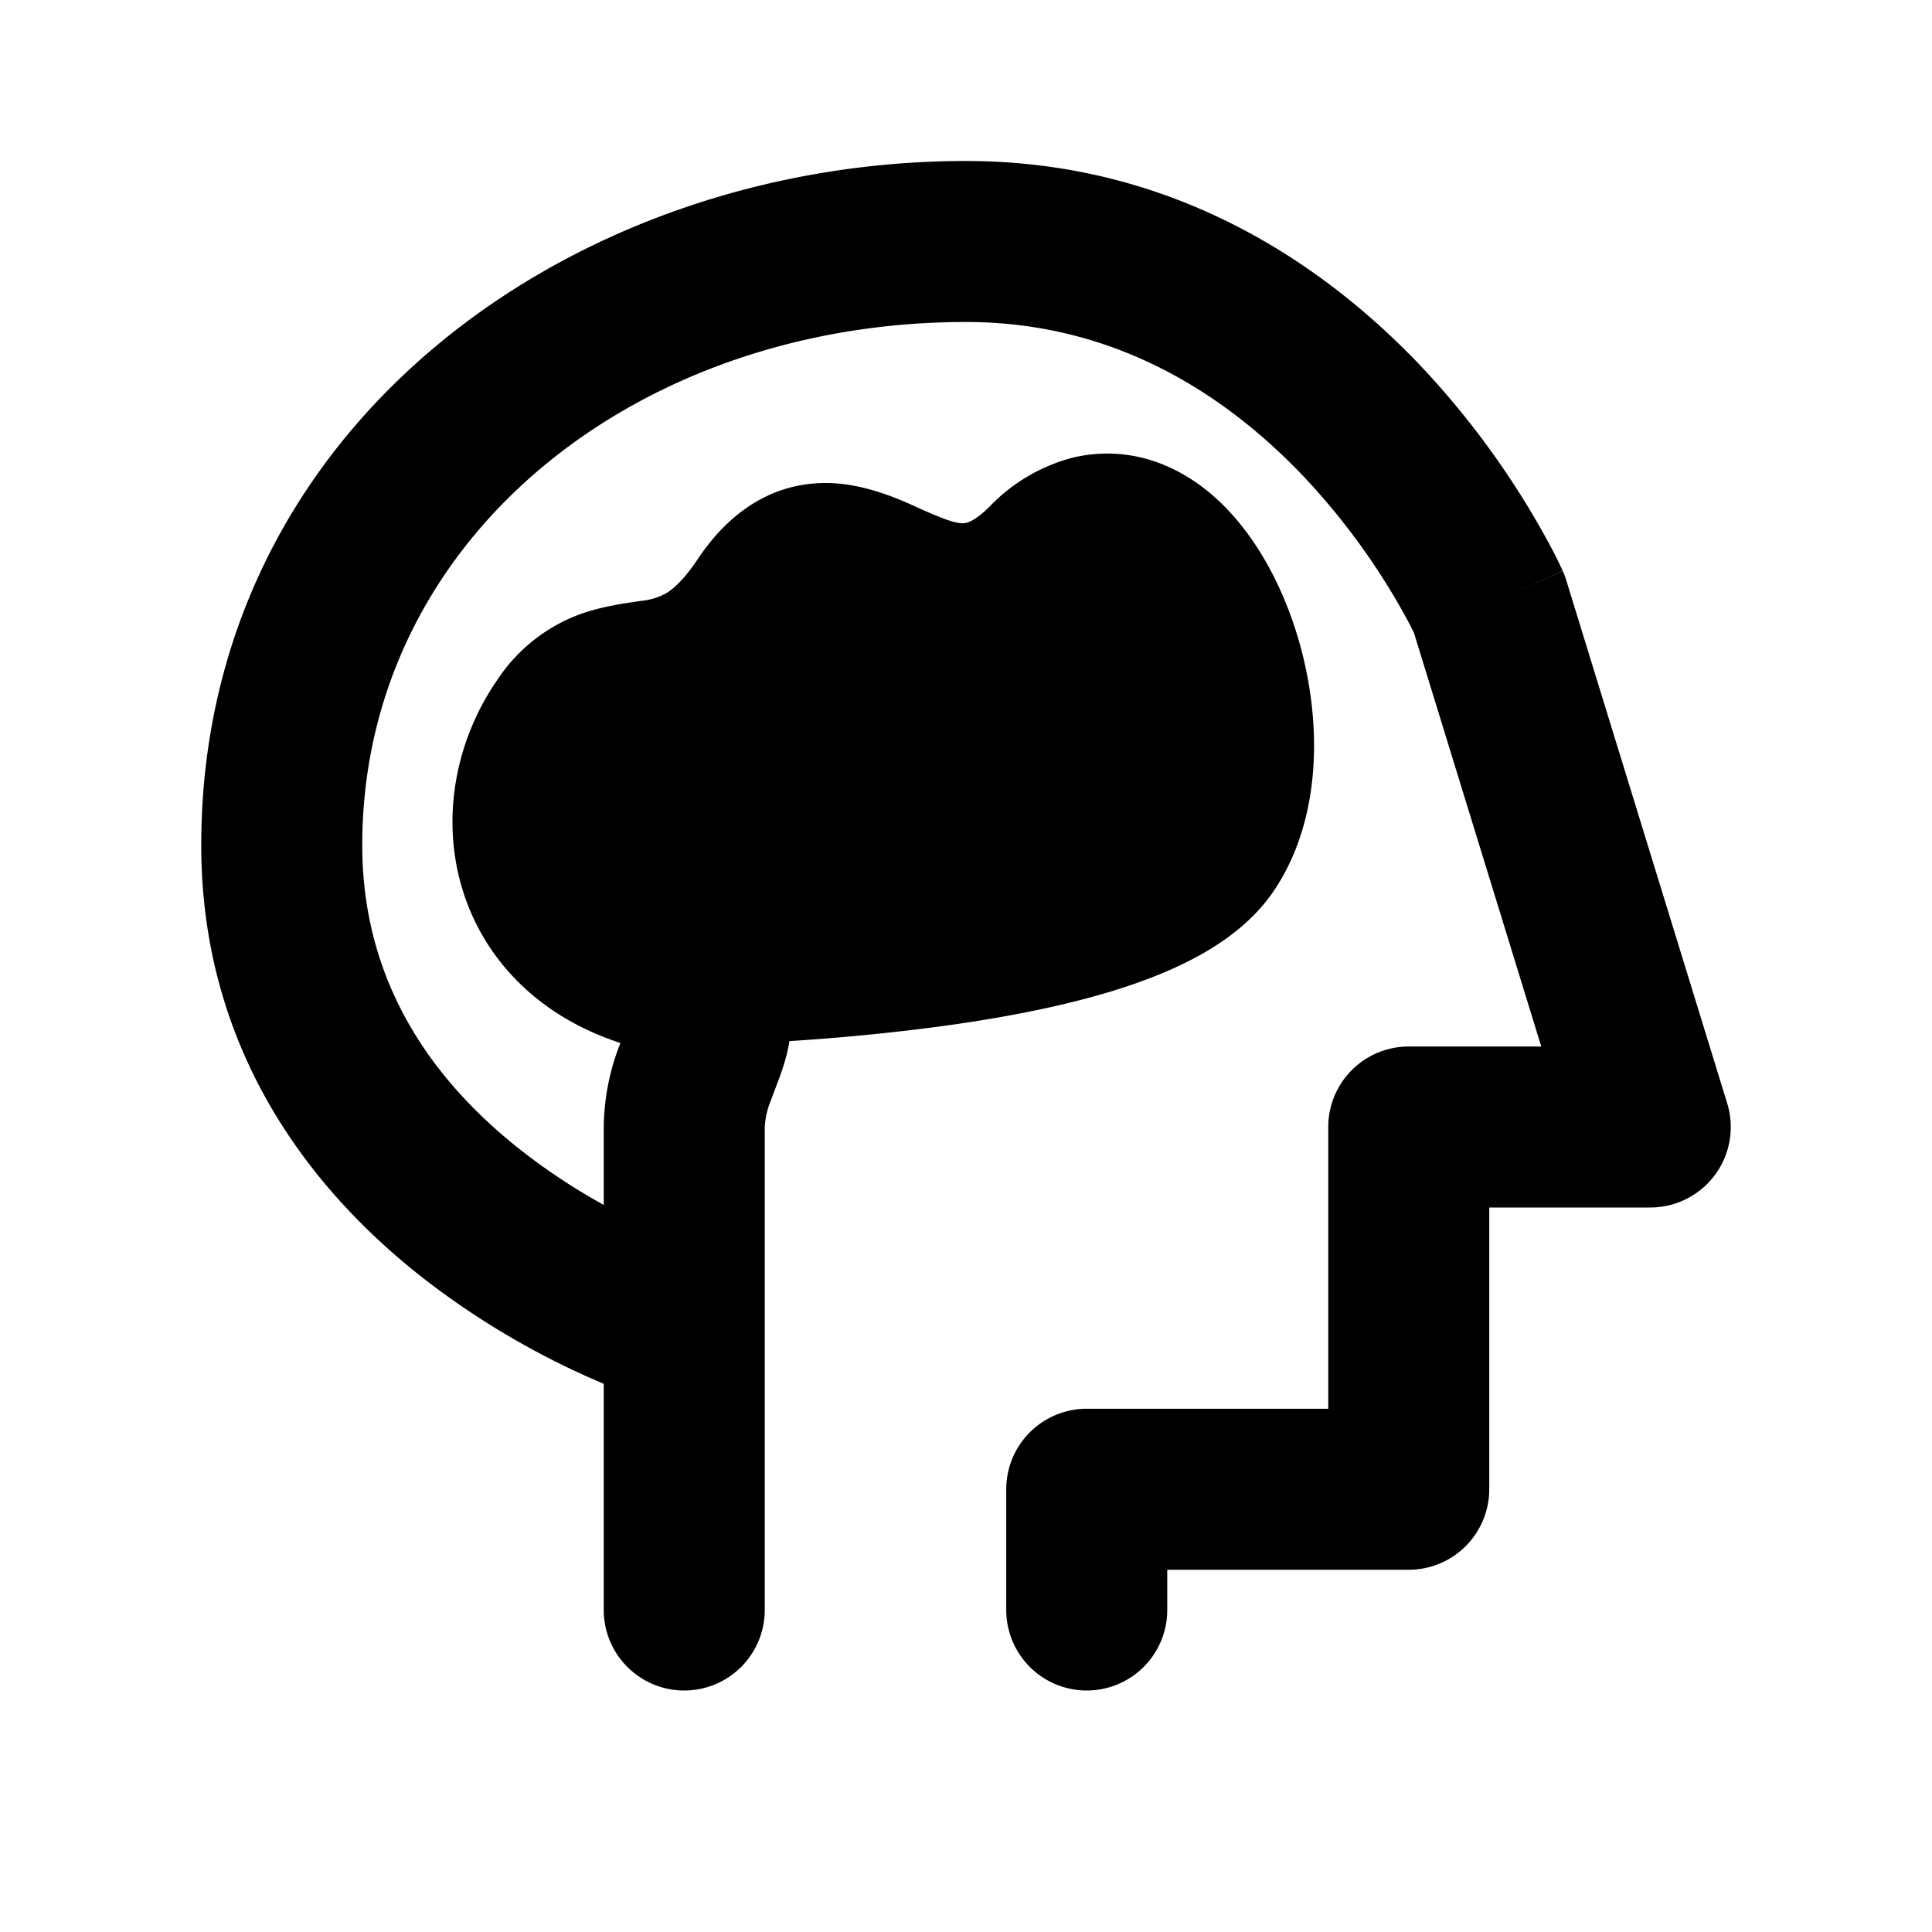
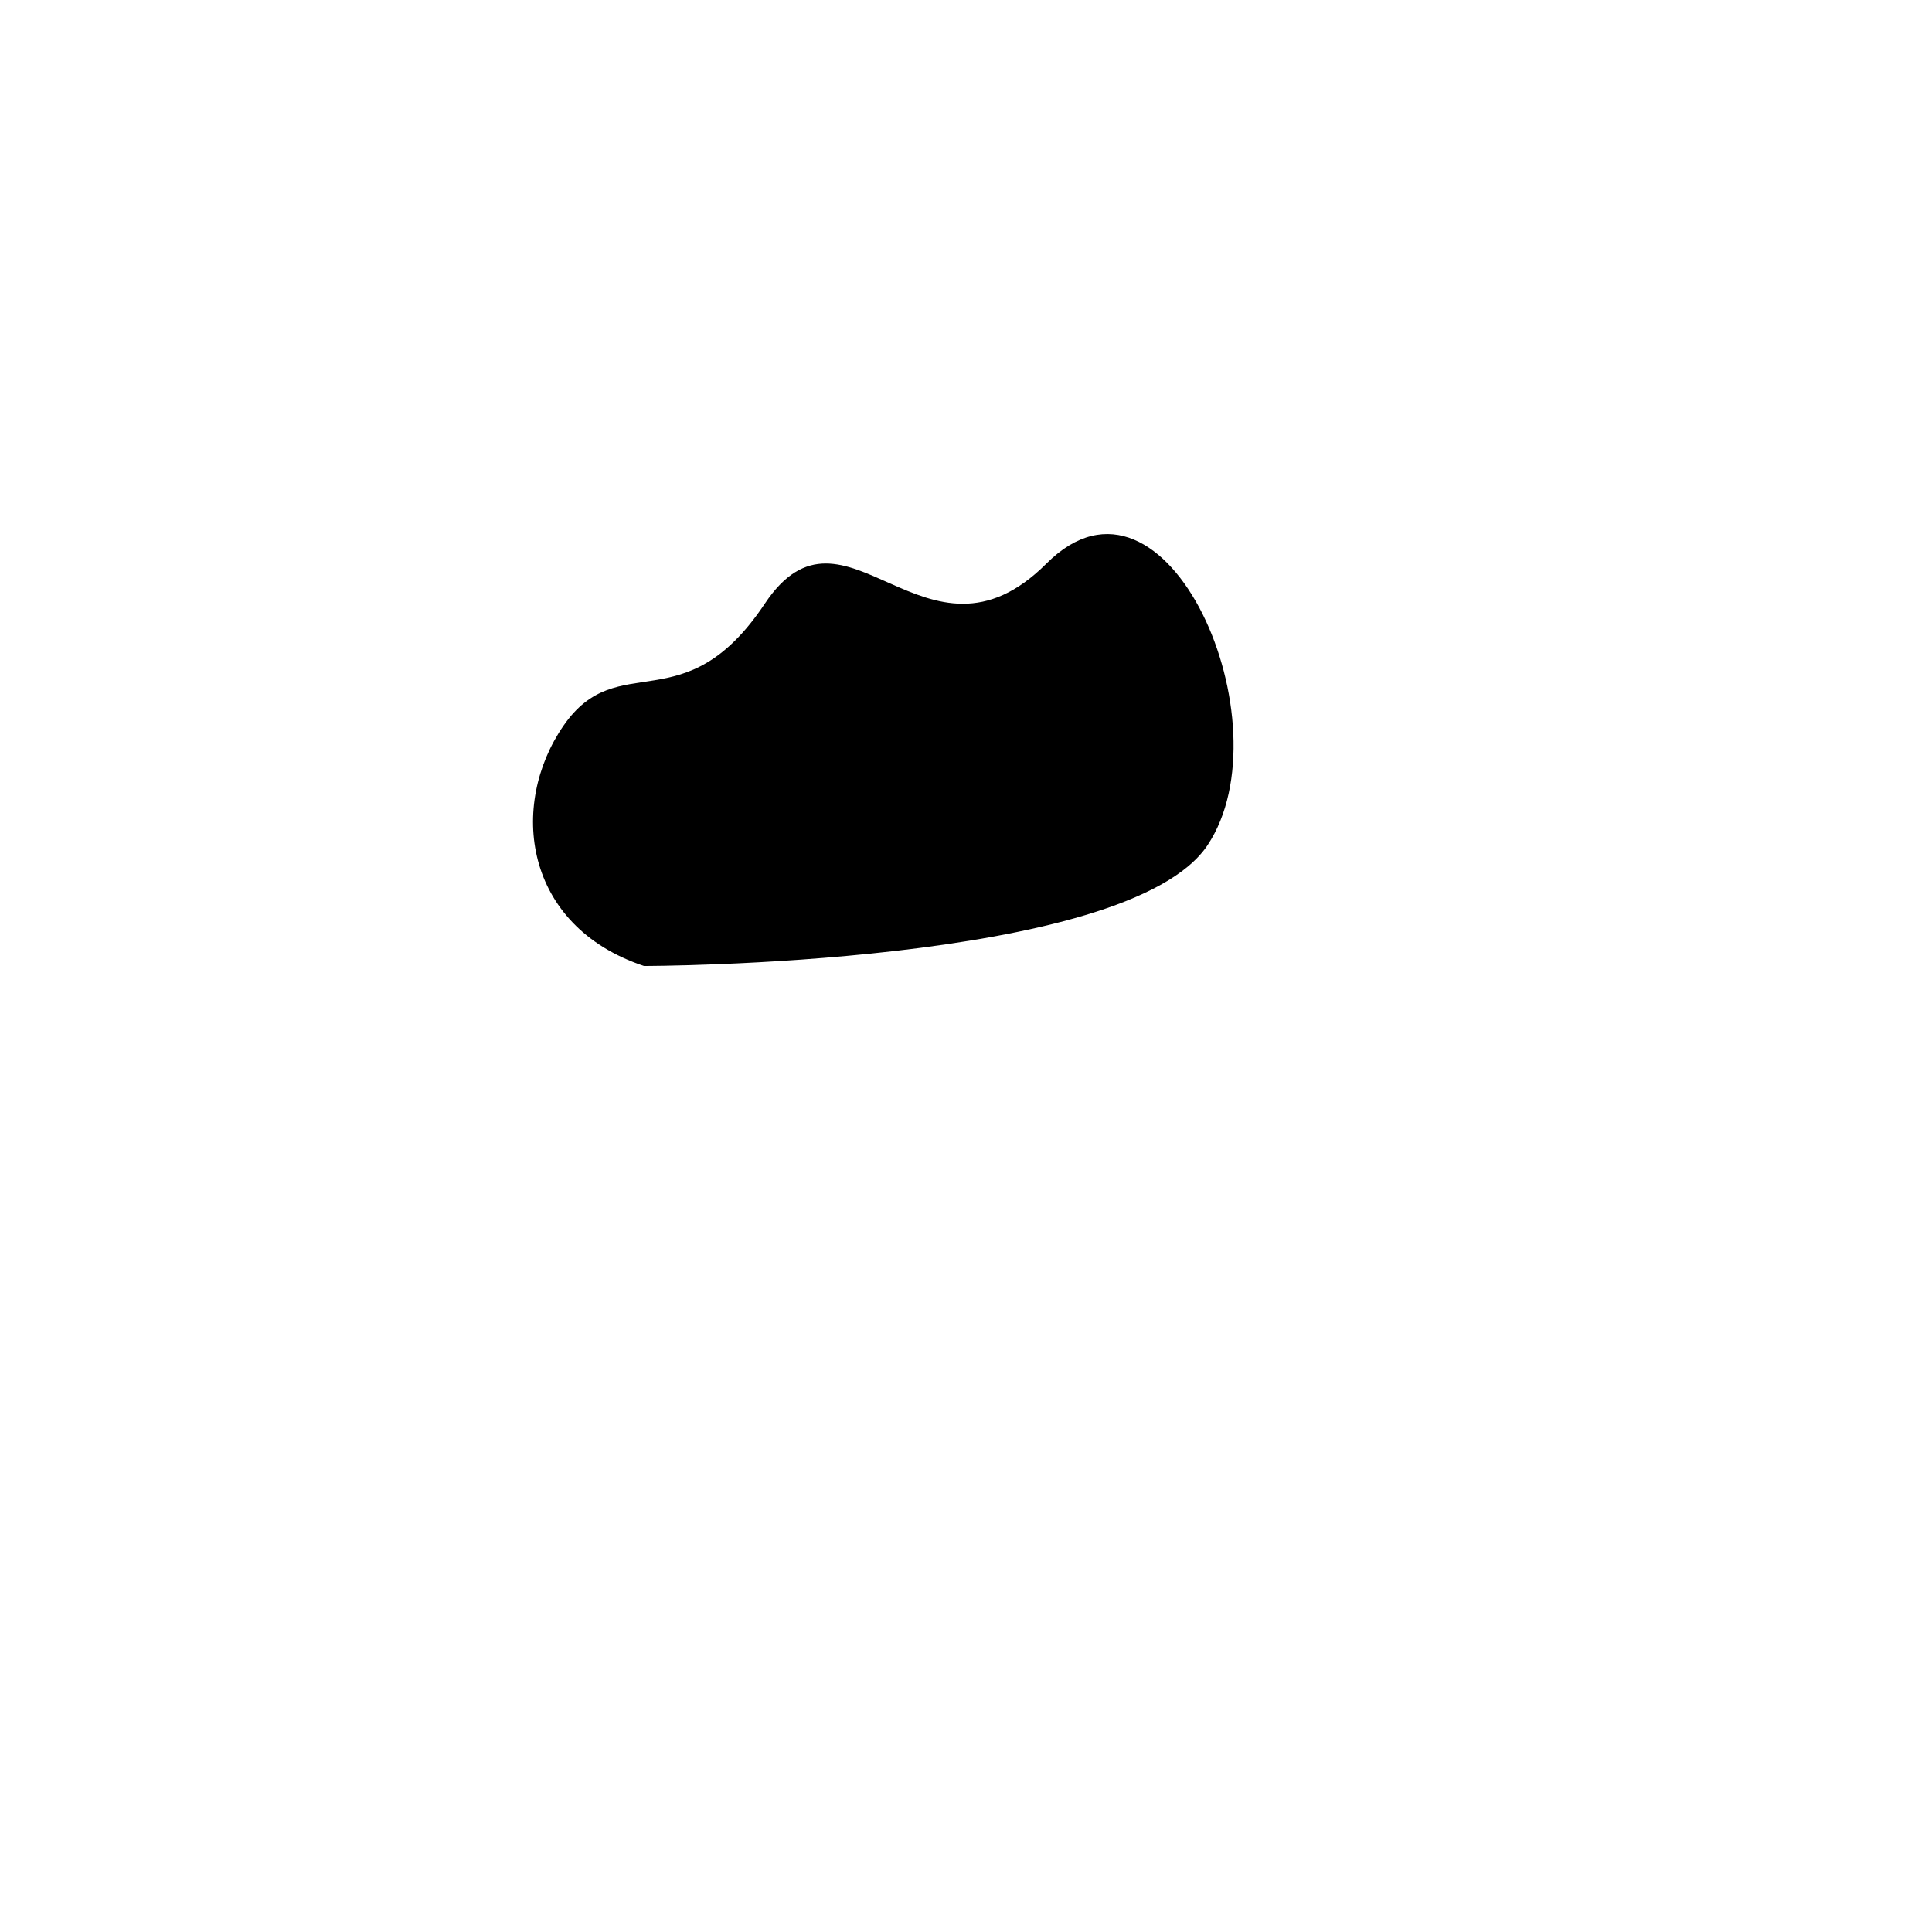
<svg xmlns="http://www.w3.org/2000/svg" width="200" height="200" viewBox="0 0 24 24">
  <g fill="currentColor">
    <path d="M7 9.015C6.32 10 6.5 11.5 8 12c0 0 6 0 7-1.5s-.5-5-2-3.5s-2.5-1-3.5.5s-1.82.53-2.5 1.515" />
-     <path fill-rule="evenodd" d="M12 4c-4.118 0-7.5 2.709-7.5 6.5c0 1.824.997 3.06 2.1 3.887c.306.23.614.423.9.581V14a2.9 2.9 0 0 1 .207-1.043l-.023-.008c-1.053-.351-1.73-1.101-1.969-2.005c-.228-.866-.03-1.786.462-2.497a2.1 2.1 0 0 1 1.007-.809c.263-.099.563-.142.716-.164l.068-.01a.8.8 0 0 0 .305-.093c.072-.043.209-.146.395-.426c.379-.568.907-.945 1.59-.945c.473 0 .92.204 1.15.309l.06.027c.299.133.413.164.493.164h.002c.018 0 .118.005.33-.207a2.2 2.2 0 0 1 1.026-.606a1.83 1.83 0 0 1 1.153.094c.652.273 1.092.861 1.36 1.397c.281.563.457 1.231.487 1.886c.03.644-.08 1.38-.487 1.99c-.247.372-.601.631-.936.816c-.343.19-.732.337-1.124.455c-.785.235-1.695.384-2.532.48c-.504.059-.994.1-1.434.128q-.005.038-.013.076c-.032.158-.082.3-.118.398l-.053.14l-.048.128A1 1 0 0 0 9.5 14v6a1 1 0 1 1-2 0v-2.809l-.192-.084a10 10 0 0 1-1.908-1.12c-1.397-1.047-2.9-2.81-2.9-5.487C2.5 5.291 7.118 2 12 2c2.616 0 4.486 1.316 5.665 2.563a10.5 10.5 0 0 1 1.629 2.285a6 6 0 0 1 .108.22l.008.017l.002.005l.001.002s0 .002-.913.408l.914-.406q.024.054.042.112l2 6.5A1 1 0 0 1 20.5 15h-2v3.5a1 1 0 0 1-1 1h-3v.5a1 1 0 1 1-2 0v-1.5a1 1 0 0 1 1-1h3V14a1 1 0 0 1 1-1h1.646l-1.581-5.138l-.048-.097a8.5 8.5 0 0 0-1.306-1.828C15.264 4.934 13.884 4 12 4m-3.822 6.998h.064a29 29 0 0 0 2.768-.178c.788-.092 1.565-.224 2.187-.41q.466-.143.731-.29q.13-.072.188-.124c.04-.034.053-.052.052-.05c.092-.14.171-.404.153-.791a2.8 2.8 0 0 0-.278-1.083a1.6 1.6 0 0 0-.228-.347l-.061-.06l-.047.042c-.529.529-1.116.793-1.746.793c-.549 0-1.02-.21-1.288-.329l-.017-.007a8 8 0 0 0-.309-.132l-.015.023c-.314.47-.655.808-1.038 1.036a2.8 2.8 0 0 1-1.001.347l-.229.036a1 1 0 0 0-.174.036q-.01.003-.008.004a.3.3 0 0 0-.06.07a1.06 1.06 0 0 0-.173.85c.051.194.186.413.529.564m5.632-3.373h-.002z" clip-rule="evenodd" />
  </g>
</svg>